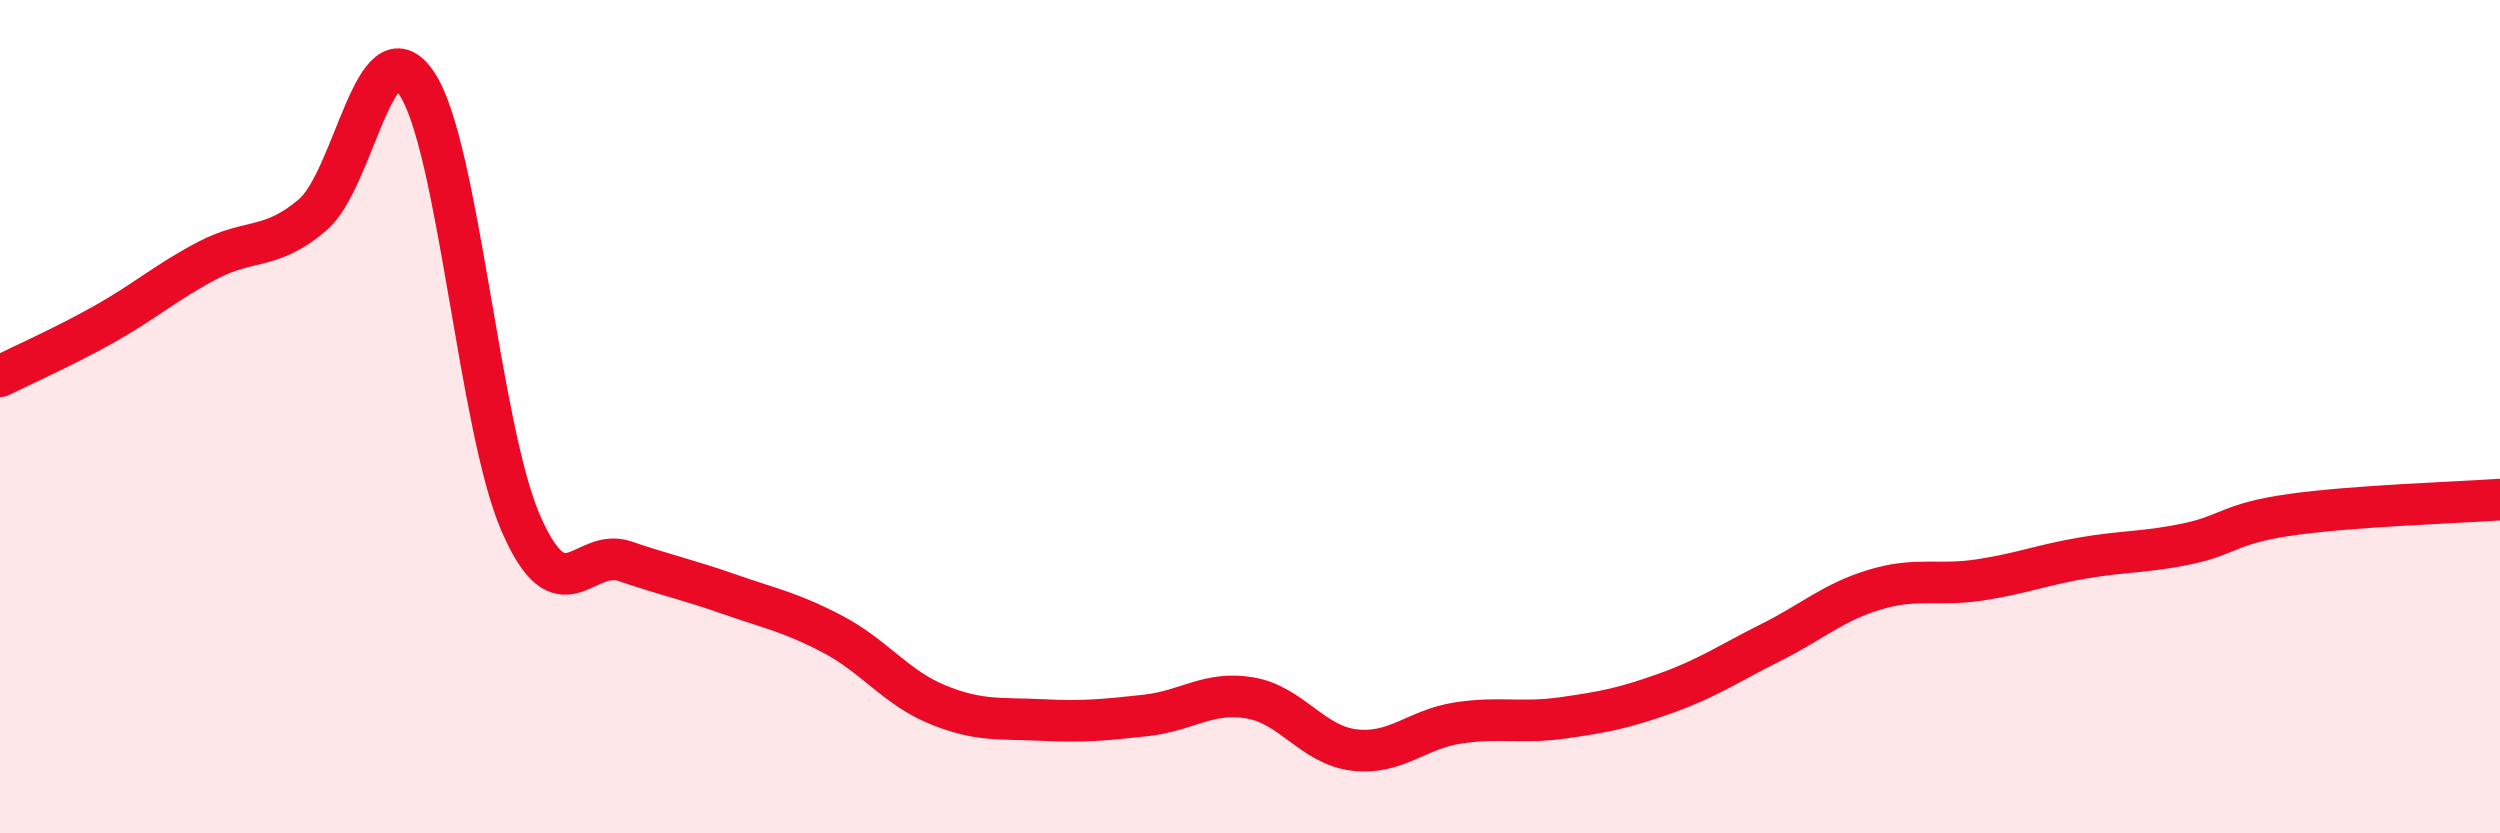
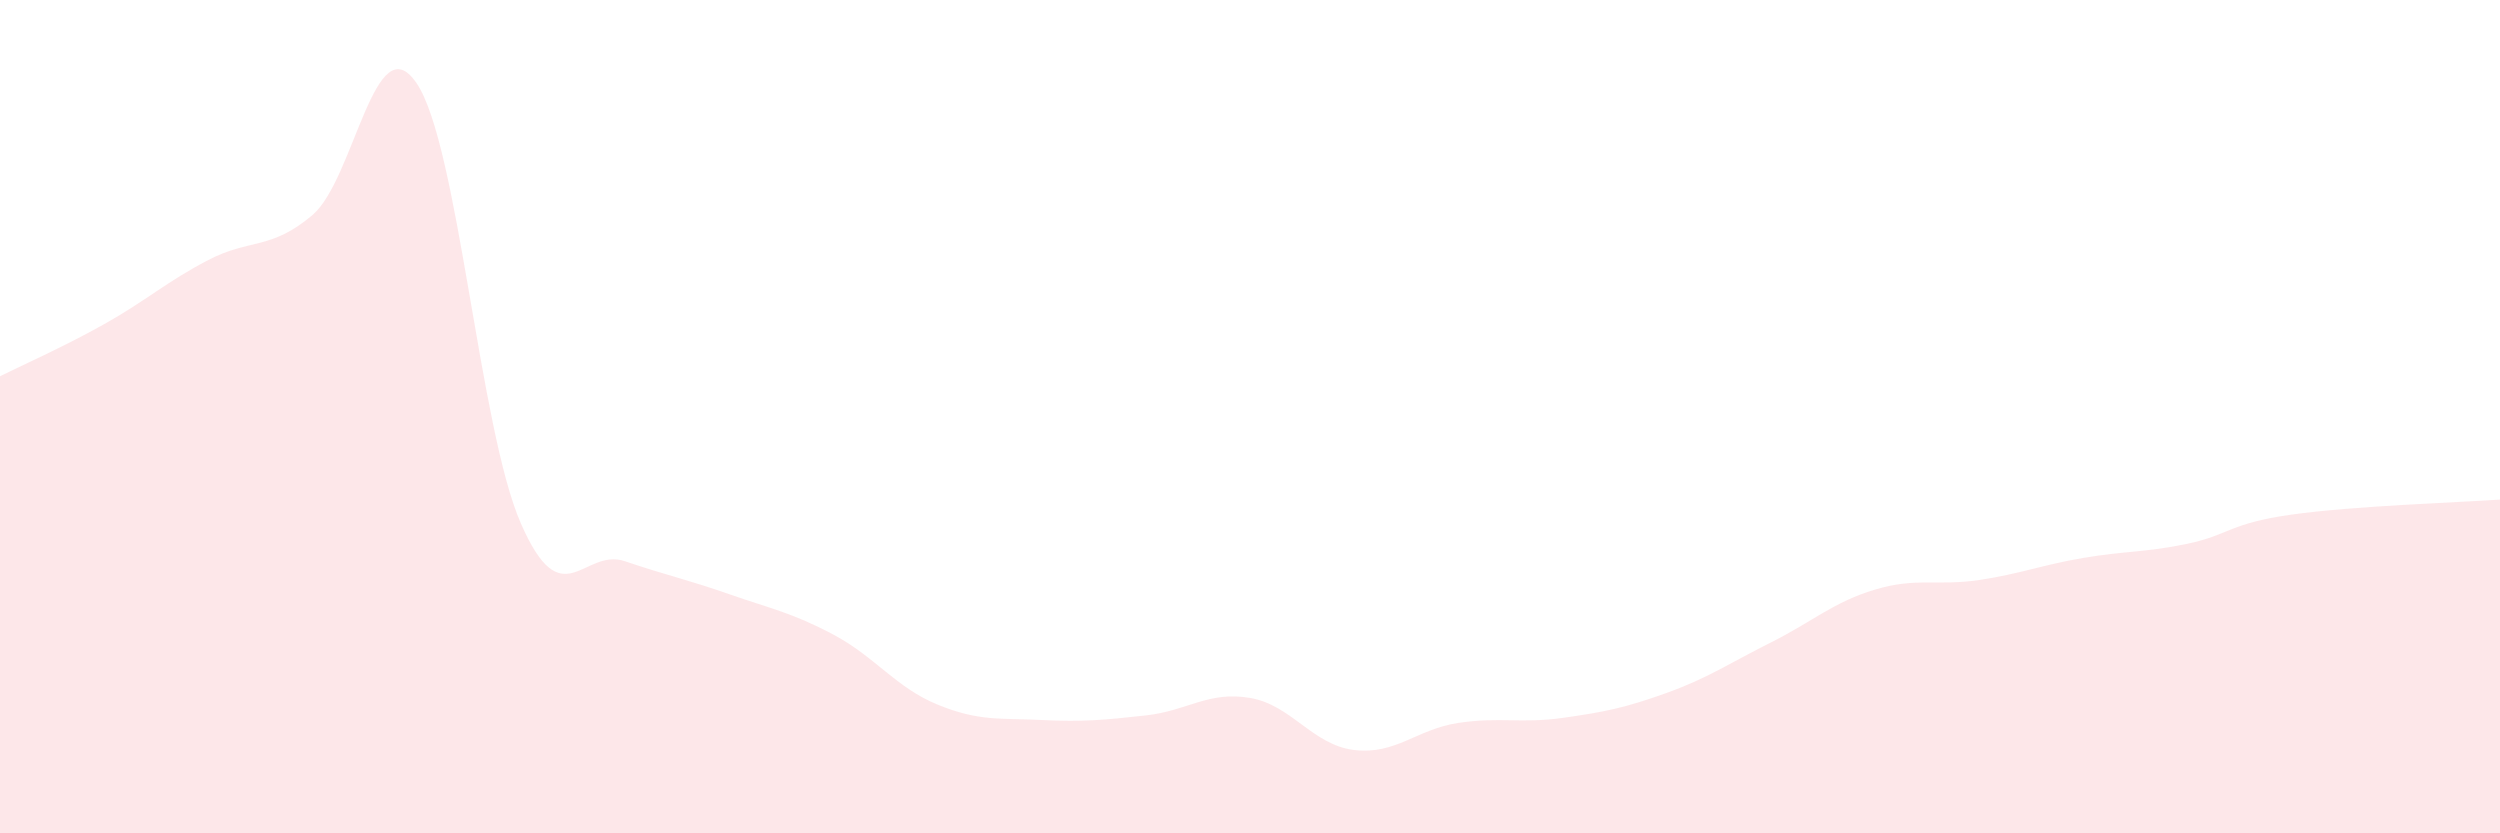
<svg xmlns="http://www.w3.org/2000/svg" width="60" height="20" viewBox="0 0 60 20">
  <path d="M 0,9.03 C 0.5,8.78 1.5,8.34 2.5,7.78 C 3.5,7.22 4,6.76 5,6.24 C 6,5.72 6.5,6.01 7.5,5.16 C 8.5,4.31 9,0.52 10,2 C 11,3.48 11.5,10.27 12.5,12.56 C 13.5,14.85 14,13.13 15,13.47 C 16,13.81 16.5,13.91 17.5,14.26 C 18.5,14.61 19,14.7 20,15.23 C 21,15.76 21.5,16.5 22.5,16.91 C 23.5,17.32 24,17.23 25,17.28 C 26,17.33 26.5,17.28 27.5,17.17 C 28.5,17.06 29,16.58 30,16.75 C 31,16.92 31.5,17.88 32.5,18 C 33.5,18.12 34,17.5 35,17.35 C 36,17.2 36.5,17.37 37.5,17.23 C 38.5,17.09 39,16.99 40,16.63 C 41,16.27 41.5,15.92 42.5,15.42 C 43.5,14.92 44,14.45 45,14.15 C 46,13.85 46.5,14.07 47.5,13.92 C 48.5,13.77 49,13.56 50,13.39 C 51,13.22 51.5,13.26 52.5,13.05 C 53.5,12.84 53.5,12.56 55,12.35 C 56.5,12.14 59,12.06 60,11.99L60 20L0 20Z" fill="#EB0A25" opacity="0.1" stroke-linecap="round" stroke-linejoin="round" />
-   <path d="M 0,9.03 C 0.5,8.78 1.5,8.34 2.5,7.78 C 3.5,7.22 4,6.76 5,6.24 C 6,5.72 6.5,6.01 7.5,5.16 C 8.5,4.31 9,0.52 10,2 C 11,3.48 11.5,10.27 12.5,12.56 C 13.5,14.85 14,13.13 15,13.47 C 16,13.81 16.5,13.91 17.5,14.26 C 18.5,14.61 19,14.7 20,15.23 C 21,15.76 21.5,16.5 22.5,16.91 C 23.5,17.32 24,17.23 25,17.28 C 26,17.33 26.5,17.28 27.5,17.17 C 28.5,17.06 29,16.58 30,16.75 C 31,16.92 31.5,17.88 32.5,18 C 33.5,18.12 34,17.5 35,17.35 C 36,17.2 36.5,17.37 37.5,17.23 C 38.5,17.09 39,16.99 40,16.63 C 41,16.27 41.5,15.92 42.5,15.42 C 43.5,14.92 44,14.45 45,14.15 C 46,13.85 46.5,14.07 47.5,13.92 C 48.5,13.77 49,13.56 50,13.39 C 51,13.22 51.5,13.26 52.5,13.05 C 53.5,12.84 53.5,12.56 55,12.35 C 56.5,12.14 59,12.06 60,11.99" stroke="#EB0A25" stroke-width="1" fill="none" stroke-linecap="round" stroke-linejoin="round" />
</svg>